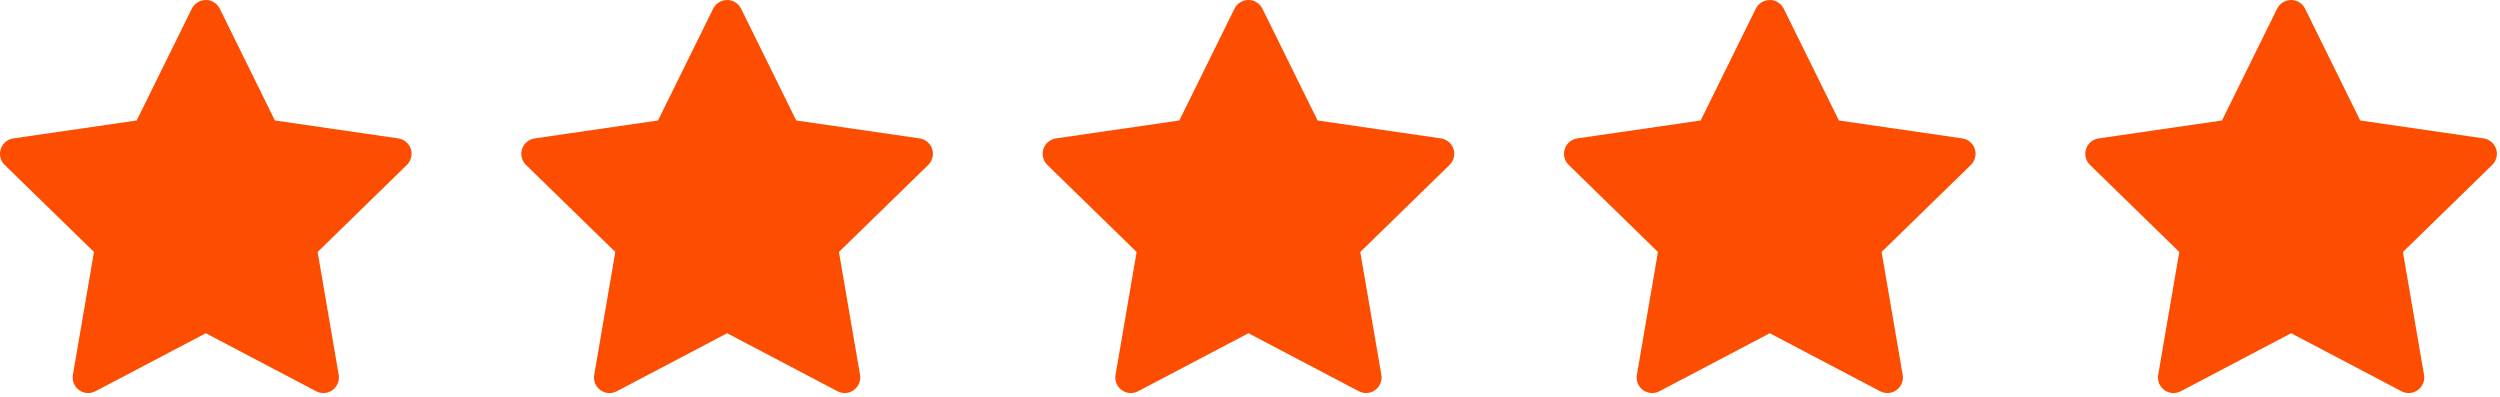
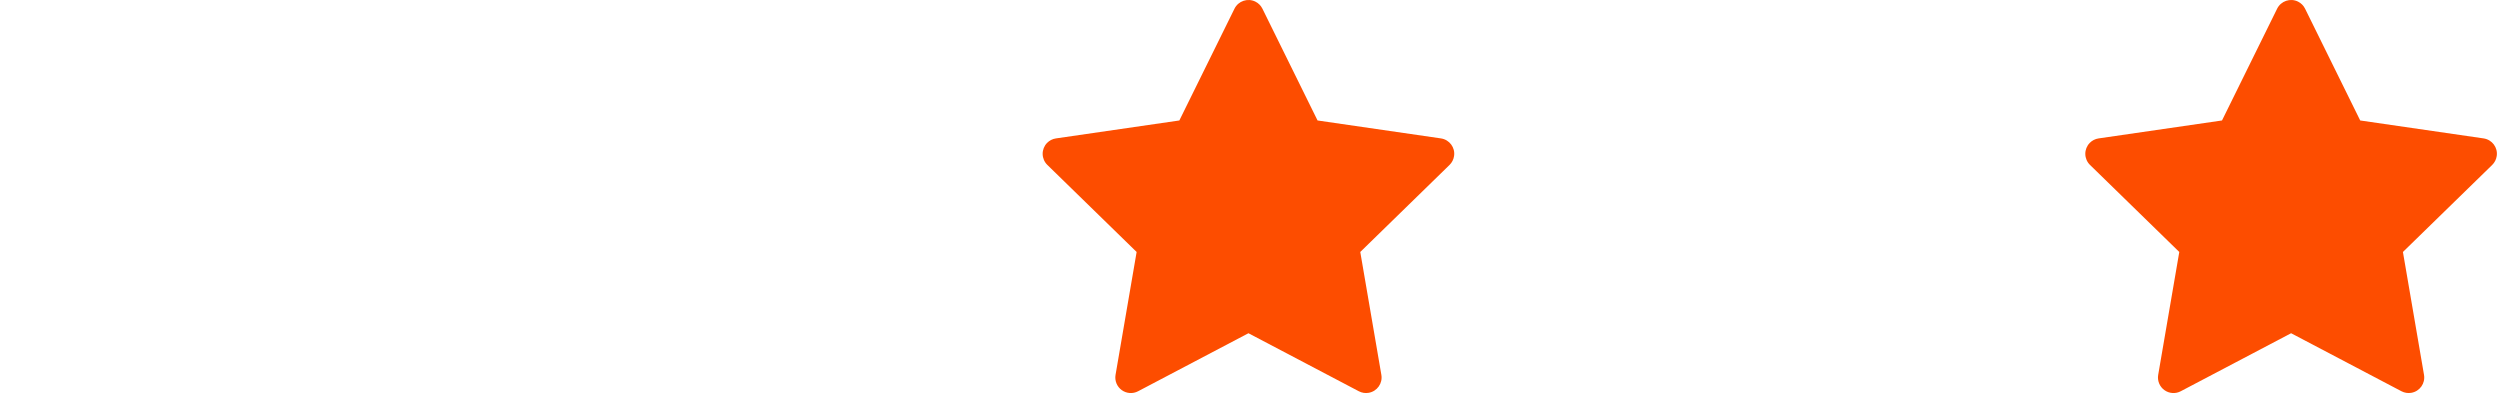
<svg xmlns="http://www.w3.org/2000/svg" width="422" height="67" viewBox="0 0 422 67" fill="none">
-   <path d="M67.231 23.363L46.403 20.336L37.093 1.46C36.839 0.943 36.42 0.525 35.903 0.271C34.607 -0.369 33.032 0.164 32.384 1.46L23.074 20.336L2.246 23.363C1.672 23.445 1.147 23.715 0.745 24.125C0.259 24.625 -0.009 25.297 0 25.994C0.009 26.69 0.295 27.355 0.794 27.841L15.863 42.533L12.303 63.279C12.219 63.761 12.273 64.258 12.457 64.712C12.641 65.165 12.949 65.558 13.345 65.846C13.742 66.134 14.21 66.305 14.699 66.34C15.188 66.375 15.676 66.272 16.109 66.043L34.739 56.249L53.368 66.043C53.876 66.314 54.467 66.404 55.033 66.306C56.46 66.06 57.42 64.706 57.174 63.279L53.614 42.533L68.683 27.841C69.093 27.439 69.364 26.915 69.446 26.34C69.667 24.905 68.667 23.576 67.231 23.363V23.363Z" fill="#FD4D00" />
-   <path d="M155.231 23.363L134.403 20.336L125.093 1.46C124.838 0.943 124.42 0.525 123.903 0.271C122.607 -0.369 121.032 0.164 120.384 1.46L111.074 20.336L90.246 23.363C89.672 23.445 89.147 23.715 88.745 24.125C88.259 24.625 87.991 25.297 88 25.994C88.01 26.69 88.295 27.355 88.794 27.841L103.863 42.533L100.303 63.279C100.219 63.761 100.273 64.258 100.457 64.712C100.641 65.165 100.949 65.558 101.345 65.846C101.742 66.134 102.211 66.305 102.699 66.34C103.188 66.375 103.676 66.272 104.109 66.043L122.738 56.249L141.368 66.043C141.876 66.314 142.467 66.404 143.033 66.306C144.46 66.06 145.42 64.706 145.174 63.279L141.614 42.533L156.683 27.841C157.093 27.439 157.364 26.915 157.446 26.34C157.667 24.905 156.667 23.576 155.231 23.363V23.363Z" fill="#FD4D00" />
  <path d="M243.231 23.363L222.403 20.336L213.093 1.46C212.838 0.943 212.42 0.525 211.903 0.271C210.607 -0.369 209.032 0.164 208.384 1.46L199.074 20.336L178.246 23.363C177.672 23.445 177.147 23.715 176.745 24.125C176.259 24.625 175.991 25.297 176 25.994C176.009 26.69 176.295 27.355 176.794 27.841L191.863 42.533L188.303 63.279C188.219 63.761 188.273 64.258 188.457 64.712C188.641 65.165 188.949 65.558 189.345 65.846C189.742 66.134 190.211 66.305 190.699 66.34C191.188 66.375 191.676 66.272 192.109 66.043L210.738 56.249L229.368 66.043C229.876 66.314 230.467 66.404 231.033 66.306C232.46 66.06 233.42 64.706 233.174 63.279L229.614 42.533L244.683 27.841C245.093 27.439 245.364 26.915 245.446 26.34C245.667 24.905 244.667 23.576 243.231 23.363V23.363Z" fill="#FD4D00" />
-   <path d="M331.231 23.363L310.403 20.336L301.093 1.46C300.838 0.943 300.42 0.525 299.903 0.271C298.607 -0.369 297.032 0.164 296.384 1.46L287.074 20.336L266.246 23.363C265.672 23.445 265.147 23.715 264.745 24.125C264.259 24.625 263.991 25.297 264 25.994C264.009 26.69 264.295 27.355 264.794 27.841L279.863 42.533L276.303 63.279C276.219 63.761 276.273 64.258 276.457 64.712C276.641 65.165 276.949 65.558 277.345 65.846C277.742 66.134 278.211 66.305 278.699 66.34C279.188 66.375 279.676 66.272 280.109 66.043L298.738 56.249L317.368 66.043C317.876 66.314 318.467 66.404 319.033 66.306C320.46 66.06 321.42 64.706 321.174 63.279L317.614 42.533L332.683 27.841C333.093 27.439 333.364 26.915 333.446 26.34C333.667 24.905 332.667 23.576 331.231 23.363V23.363Z" fill="#FD4D00" />
  <path d="M419.231 23.363L398.403 20.336L389.093 1.46C388.838 0.943 388.42 0.525 387.903 0.271C386.607 -0.369 385.032 0.164 384.384 1.46L375.074 20.336L354.246 23.363C353.672 23.445 353.147 23.715 352.745 24.125C352.259 24.625 351.991 25.297 352 25.994C352.009 26.69 352.295 27.355 352.794 27.841L367.863 42.533L364.303 63.279C364.219 63.761 364.273 64.258 364.457 64.712C364.641 65.165 364.949 65.558 365.345 65.846C365.742 66.134 366.211 66.305 366.699 66.34C367.188 66.375 367.676 66.272 368.109 66.043L386.738 56.249L405.368 66.043C405.876 66.314 406.467 66.404 407.033 66.306C408.46 66.06 409.42 64.706 409.174 63.279L405.614 42.533L420.683 27.841C421.093 27.439 421.364 26.915 421.446 26.34C421.667 24.905 420.667 23.576 419.231 23.363V23.363Z" fill="#FD4D00" />
</svg>